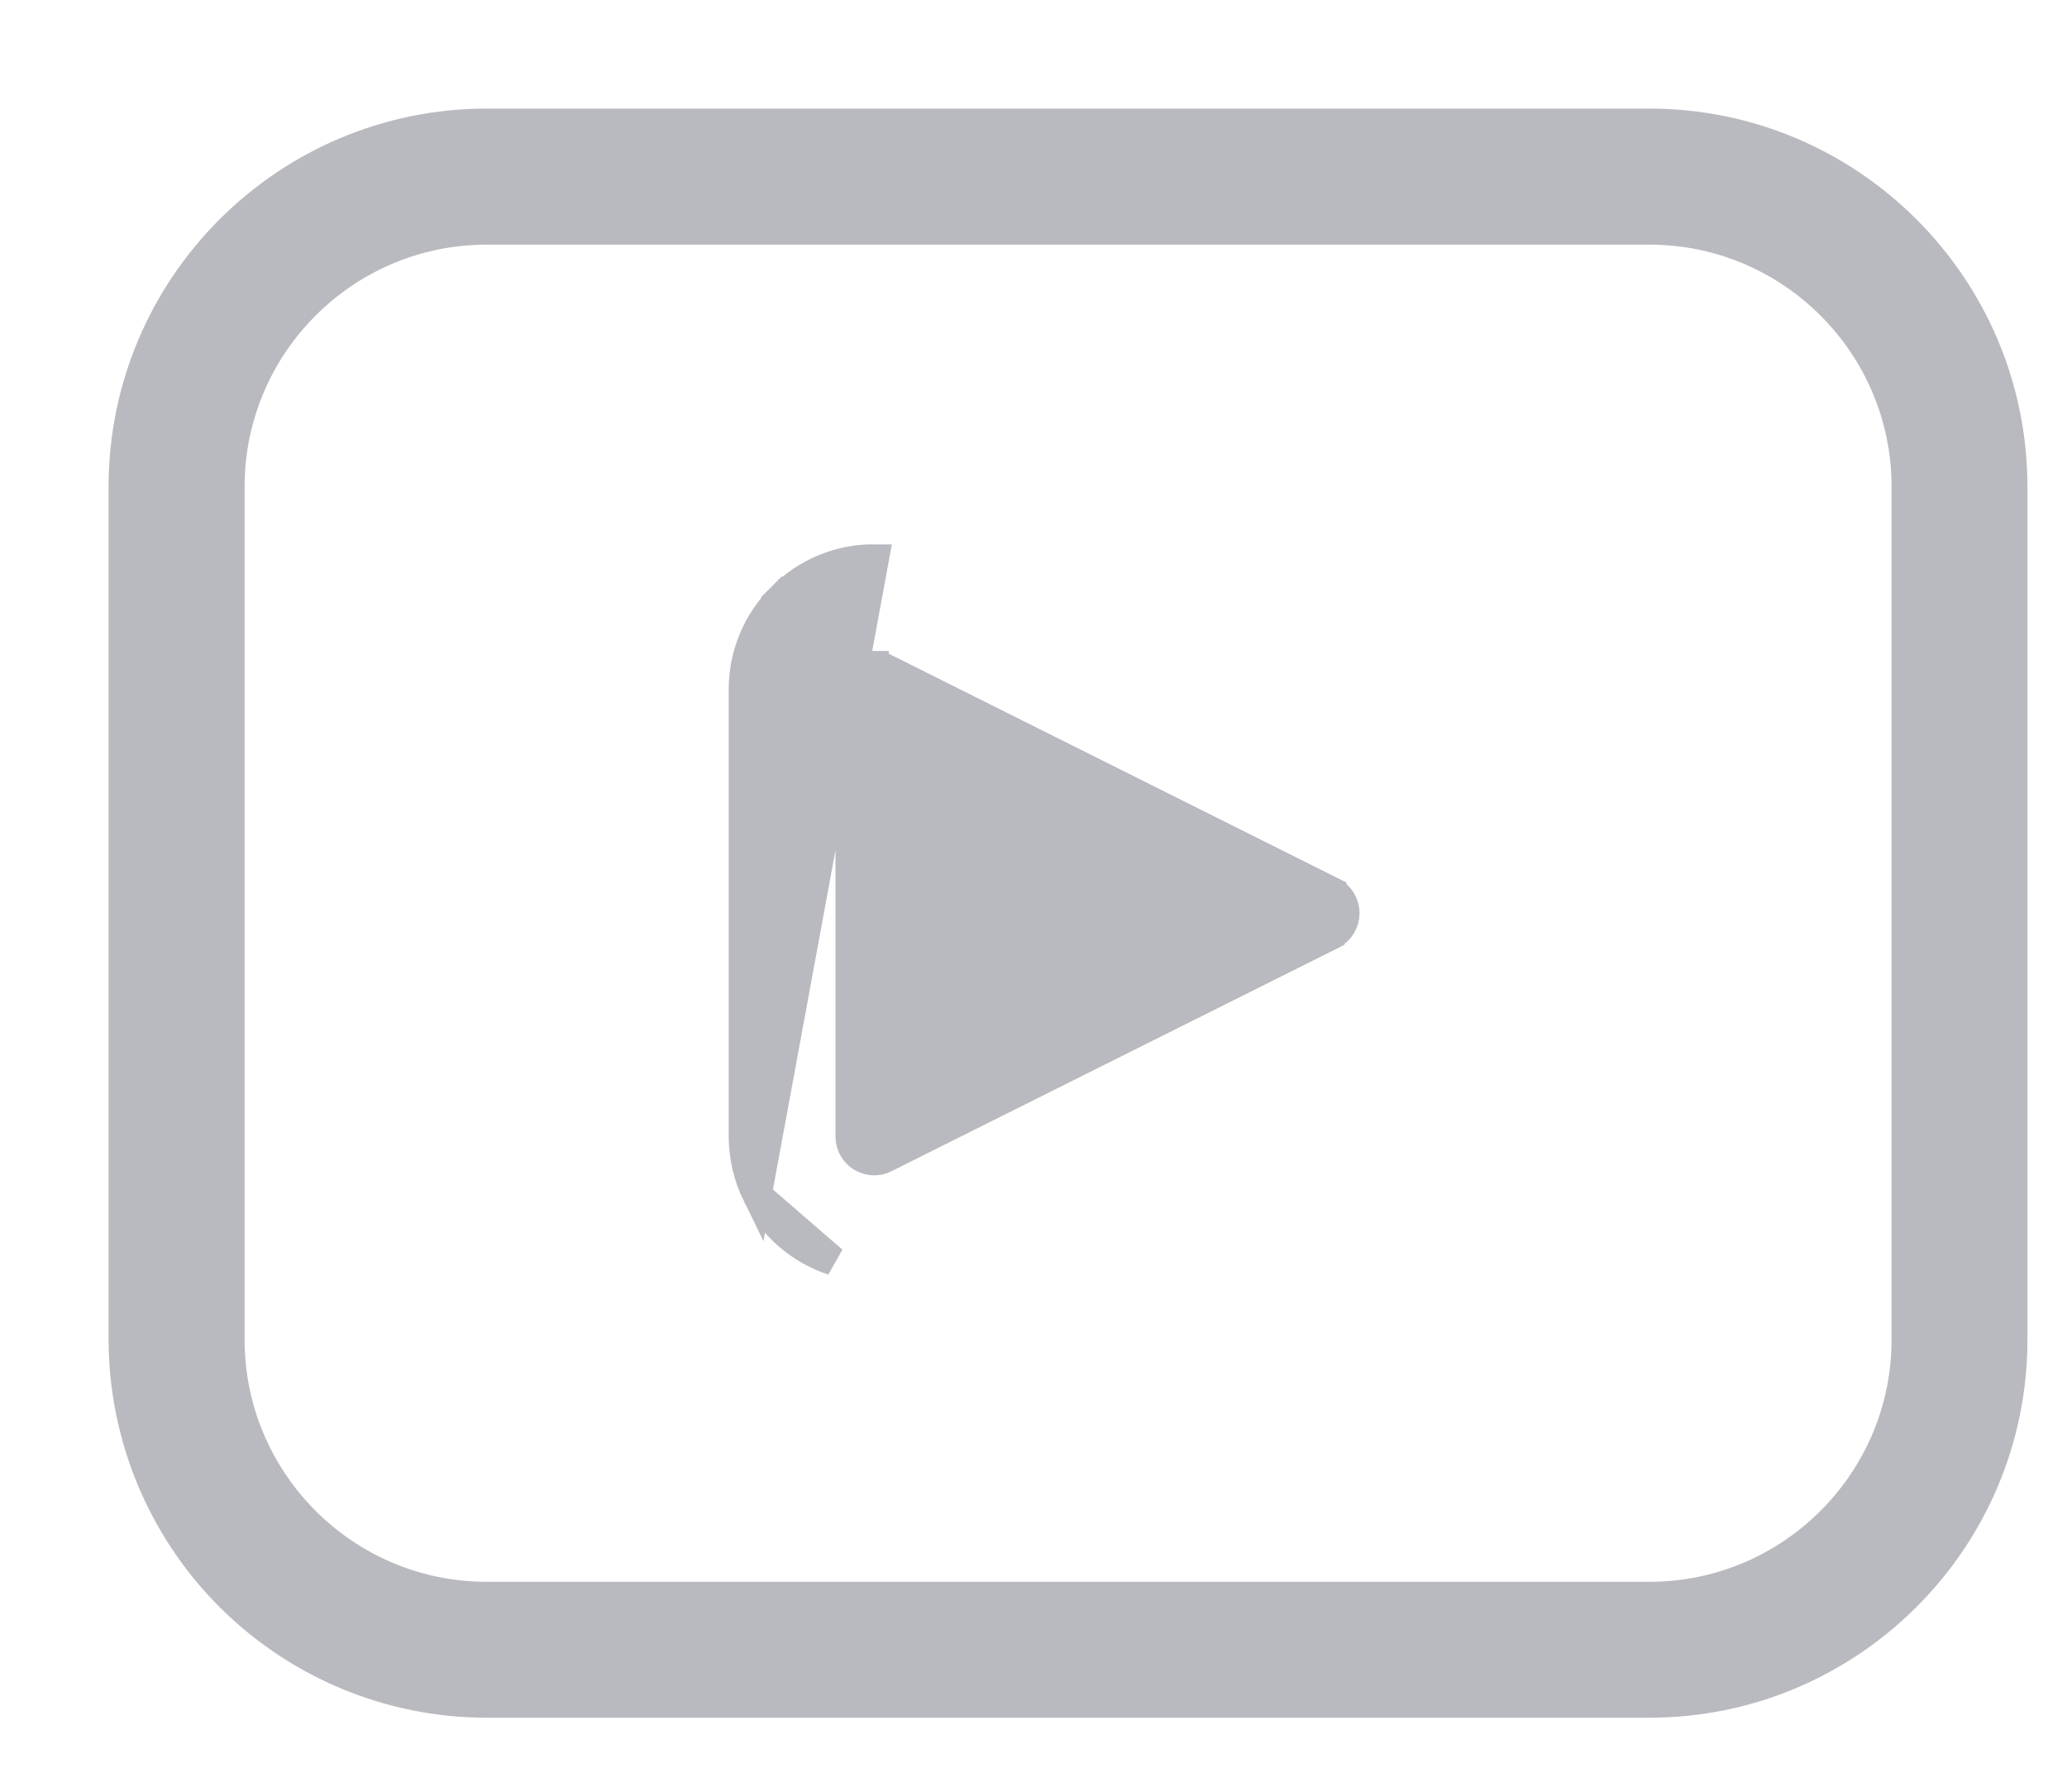
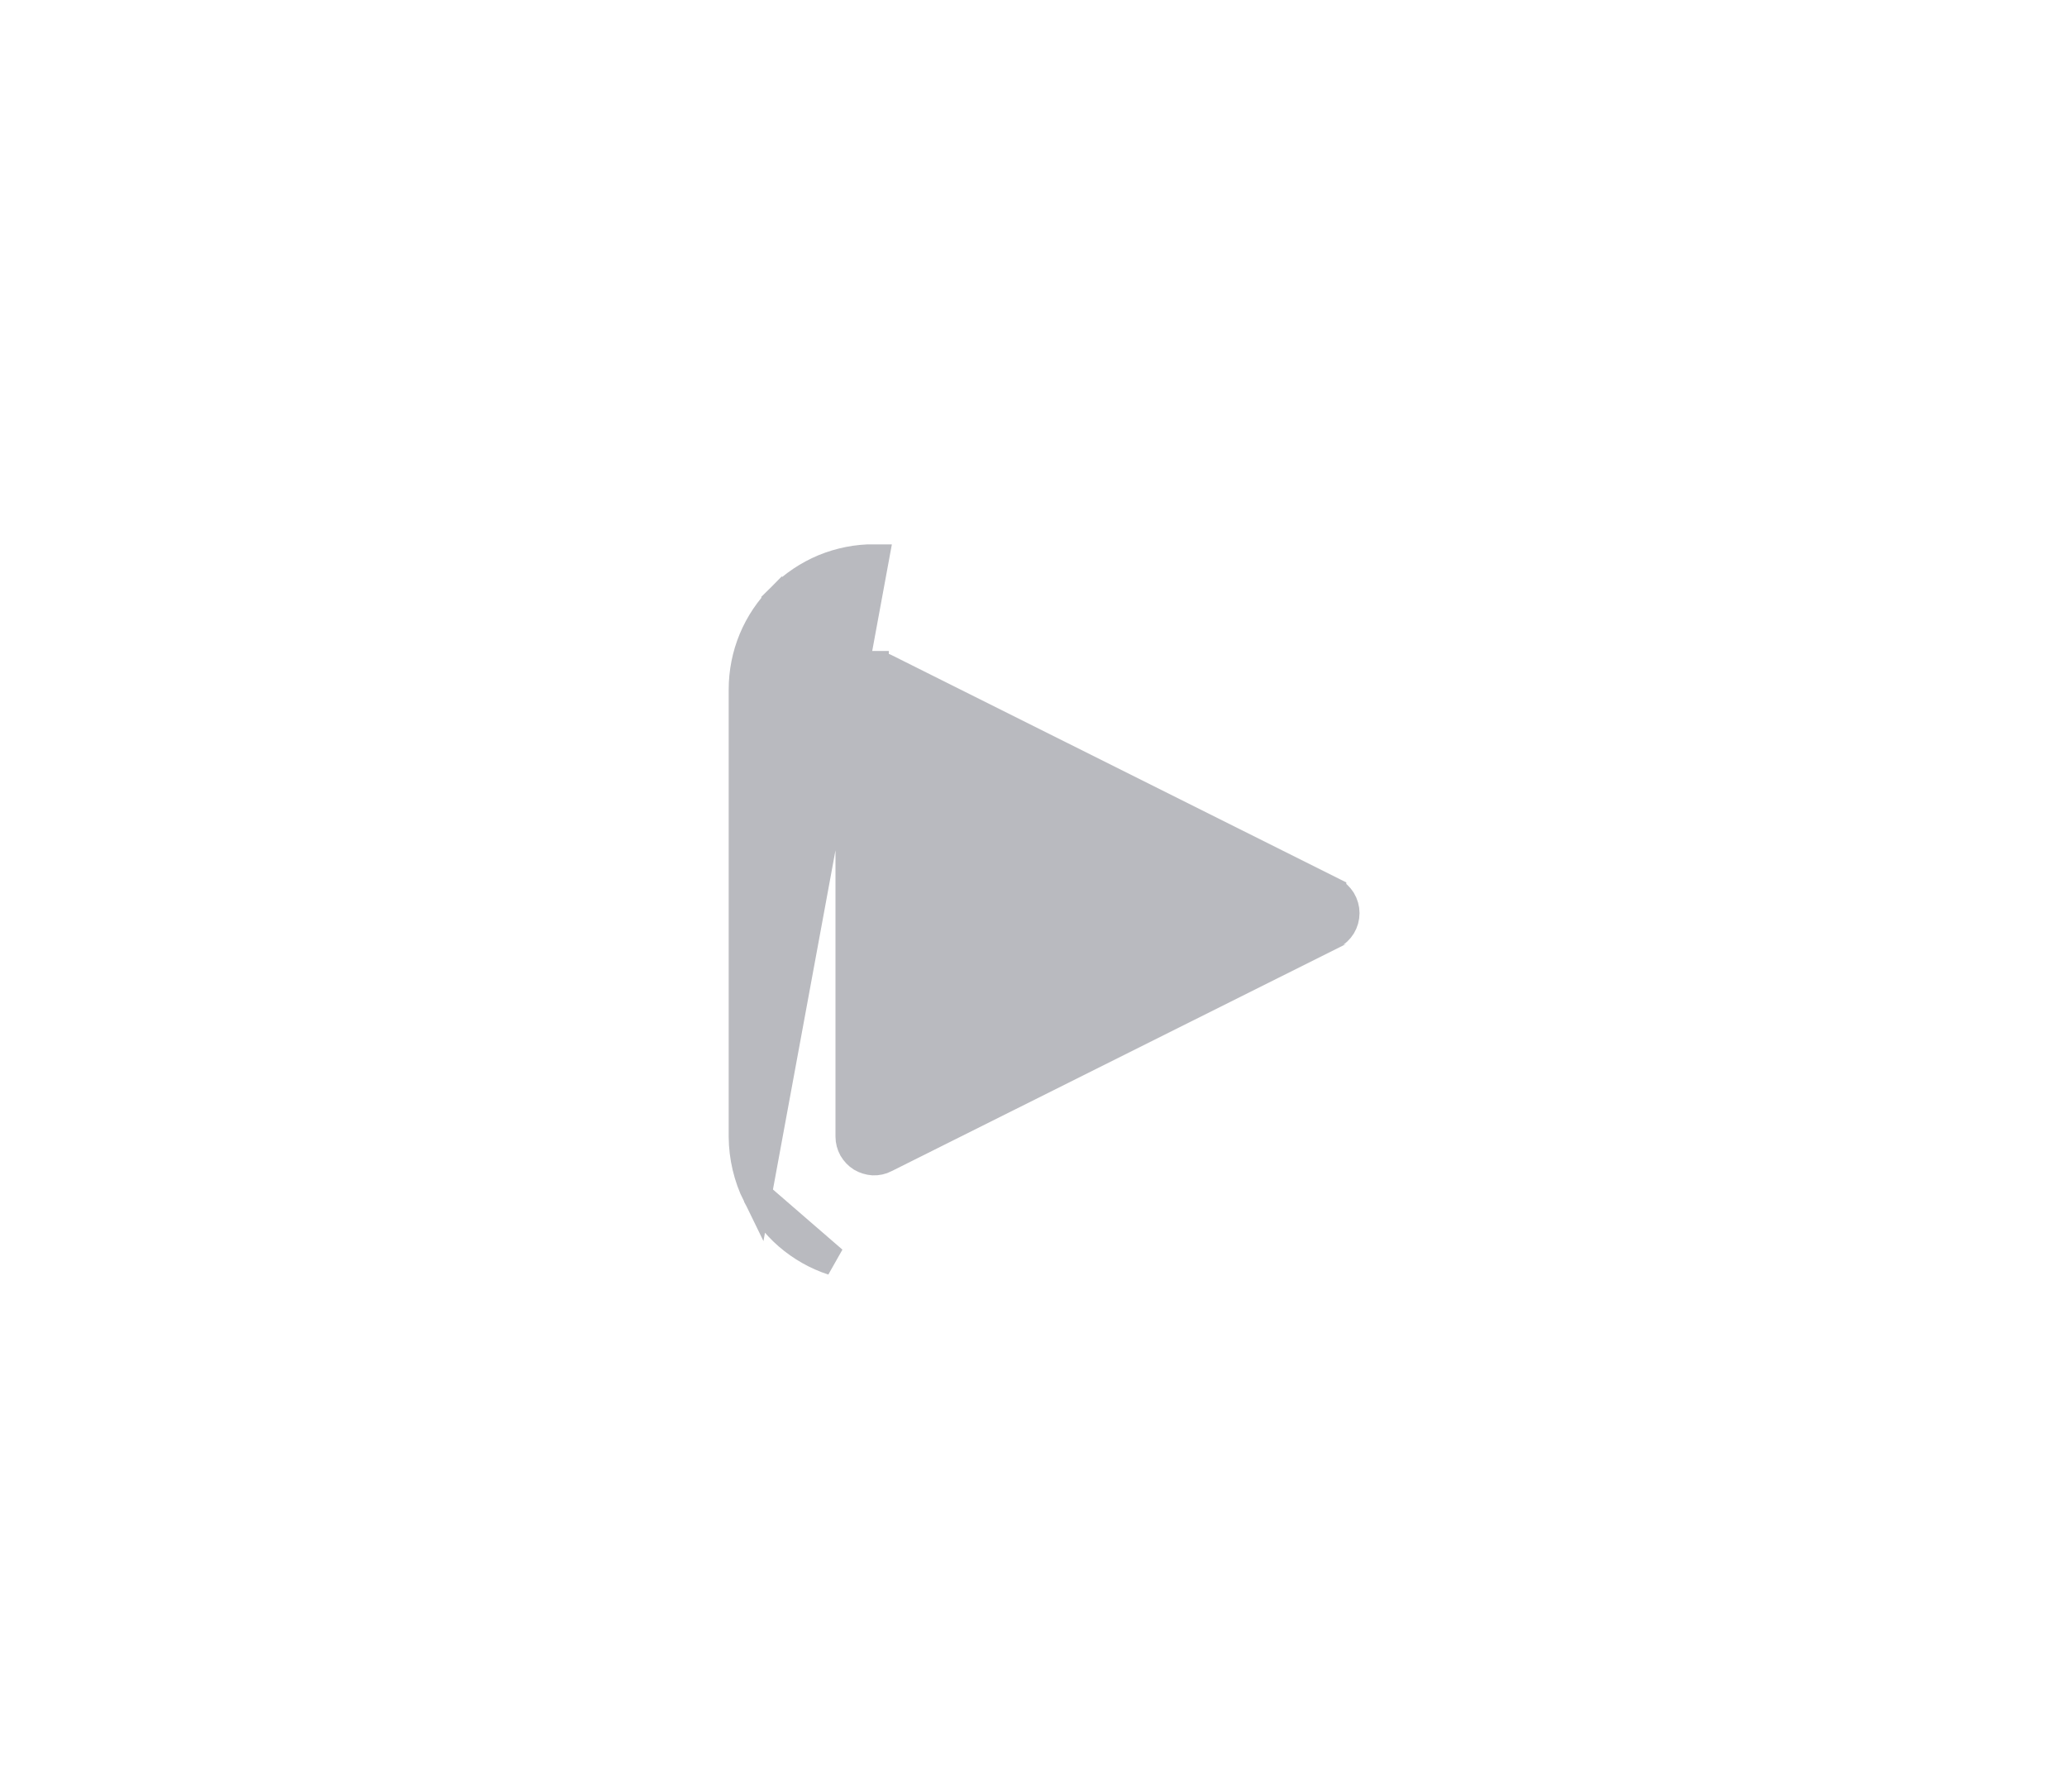
<svg xmlns="http://www.w3.org/2000/svg" width="15" height="13" viewBox="0 0 15 13" fill="none">
  <path d="M6.345 4.055C6.22 4.054 6.096 4.079 5.981 4.126C5.866 4.174 5.761 4.244 5.673 4.332L5.748 4.407L5.673 4.332C5.493 4.512 5.394 4.75 5.394 5.004L5.394 8.247L5.394 8.248C5.395 8.394 5.429 8.539 5.494 8.671L6.345 4.055ZM5.721 8.964C5.816 9.046 5.925 9.108 6.044 9.147L5.494 8.671C5.55 8.783 5.627 8.882 5.721 8.964ZM6.169 5.004L6.169 5.004C6.169 4.981 6.173 4.958 6.182 4.937C6.191 4.916 6.204 4.896 6.22 4.88C6.236 4.864 6.256 4.851 6.277 4.842C6.298 4.834 6.321 4.829 6.344 4.829L6.344 4.723L6.344 4.829C6.371 4.829 6.398 4.836 6.423 4.848C6.423 4.848 6.423 4.848 6.423 4.848L9.664 6.468C9.664 6.468 9.664 6.469 9.664 6.469C9.693 6.483 9.717 6.506 9.734 6.533C9.751 6.561 9.76 6.593 9.76 6.625C9.76 6.658 9.751 6.69 9.734 6.718C9.717 6.745 9.693 6.768 9.665 6.782C9.664 6.782 9.664 6.782 9.664 6.783L6.422 8.403C6.396 8.417 6.366 8.423 6.336 8.422C6.307 8.42 6.278 8.411 6.252 8.396C6.227 8.38 6.206 8.358 6.191 8.332C6.177 8.306 6.169 8.277 6.169 8.247L6.169 5.004Z" fill="#B9BABF" stroke="#B9BABF" stroke-width="0.212" />
-   <path d="M3.531 12.357H3.532H11.97C13.424 12.357 14.607 11.174 14.607 9.72V3.532C14.607 2.077 13.424 0.894 11.97 0.894H3.532C2.077 0.894 0.894 2.077 0.894 3.532L0.894 9.72L0.894 9.72C0.895 10.419 1.173 11.089 1.667 11.584C2.162 12.078 2.832 12.357 3.531 12.357ZM1.669 3.532C1.669 2.504 2.504 1.669 3.532 1.669H11.97C12.997 1.669 13.833 2.504 13.833 3.532V9.72C13.833 10.747 12.997 11.583 11.97 11.583H3.532C2.504 11.583 1.669 10.747 1.669 9.72V3.532Z" fill="#B9BABF" stroke="#B9BABF" stroke-width="0.212" />
</svg>